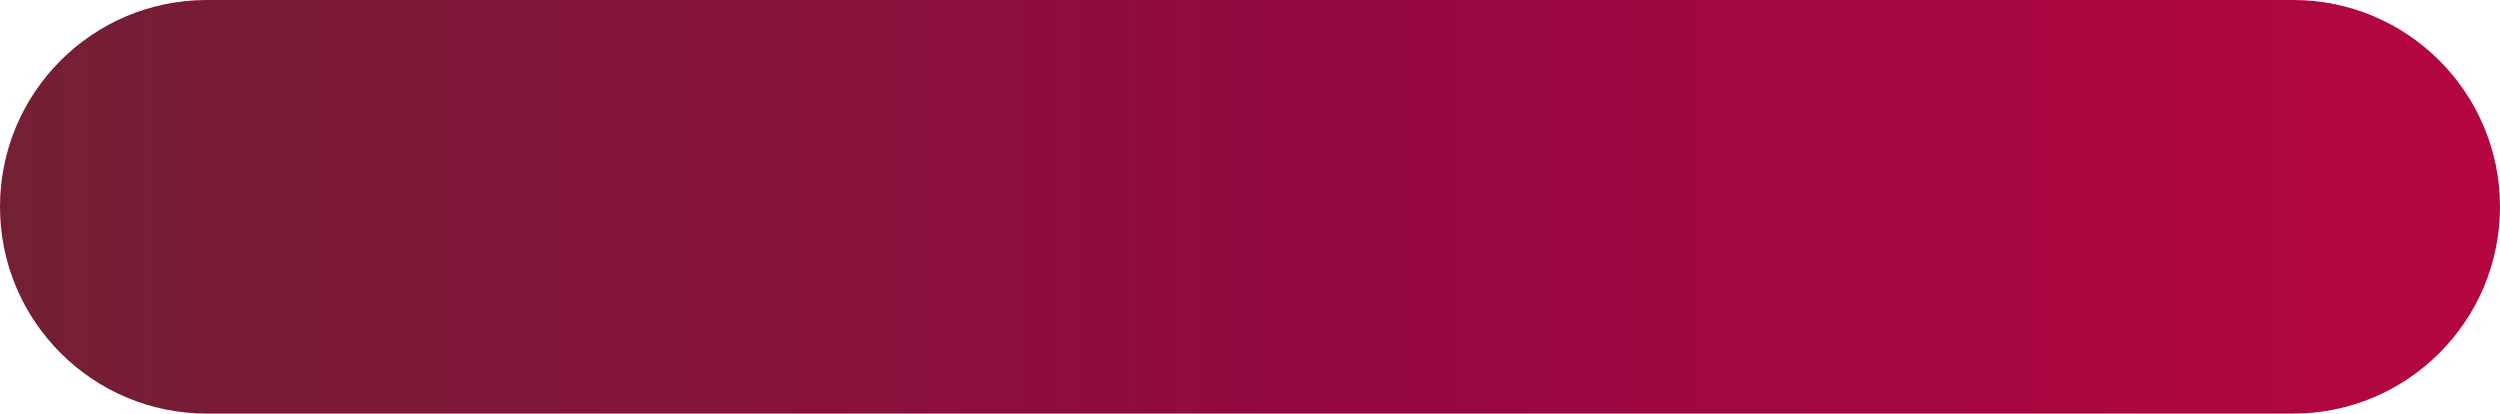
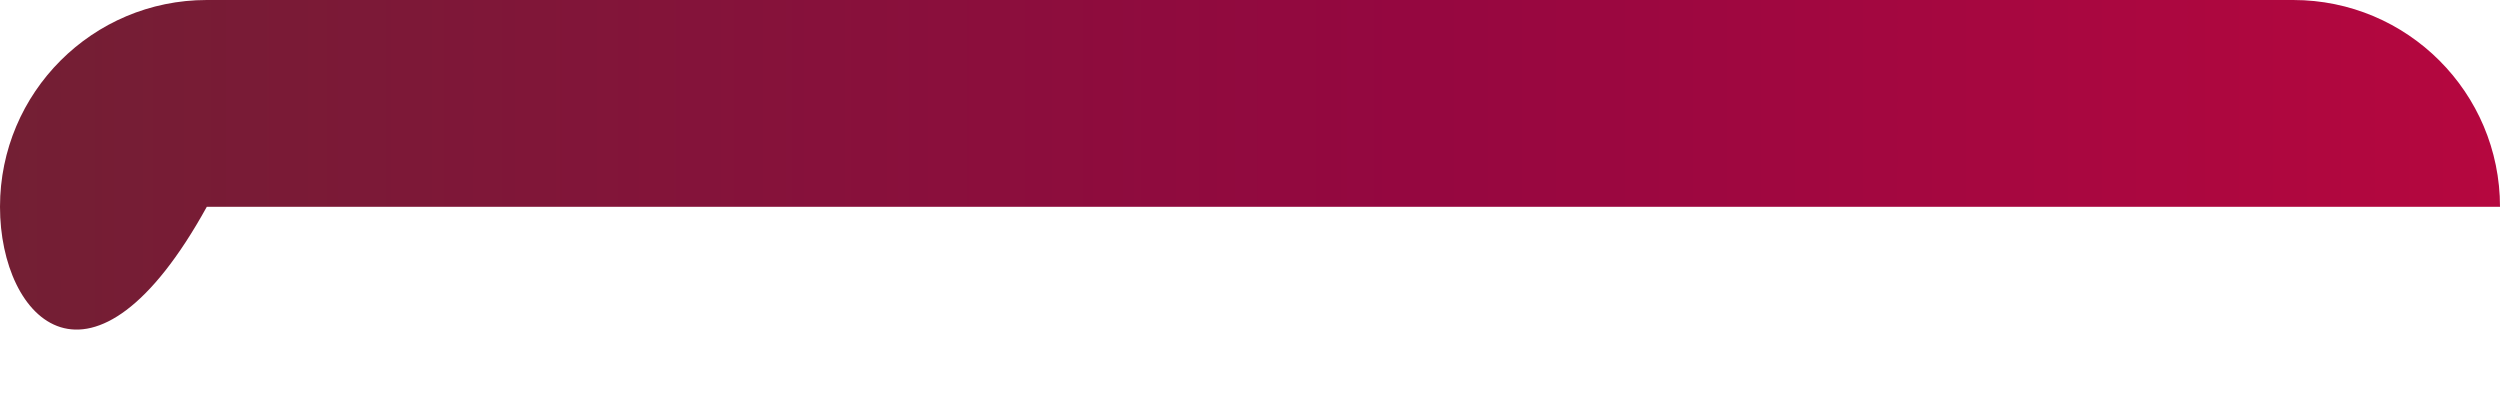
<svg xmlns="http://www.w3.org/2000/svg" width="544" height="90" viewBox="0 0 544 90" fill="none">
-   <path d="M0 45C0 20.147 20.147 0 45 0H499C523.853 0 544 20.147 544 45V45C544 69.853 523.853 90 499 90H45C20.147 90 0 69.853 0 45V45Z" fill="url(#paint0_linear_610_611)" />
+   <path d="M0 45C0 20.147 20.147 0 45 0H499C523.853 0 544 20.147 544 45V45H45C20.147 90 0 69.853 0 45V45Z" fill="url(#paint0_linear_610_611)" />
  <defs>
    <linearGradient id="paint0_linear_610_611" x1="646.756" y1="45" x2="-36.267" y2="45" gradientUnits="userSpaceOnUse">
      <stop stop-color="#C3073F" />
      <stop offset="0.5" stop-color="#950740" />
      <stop offset="1" stop-color="#6F2232" />
    </linearGradient>
  </defs>
</svg>